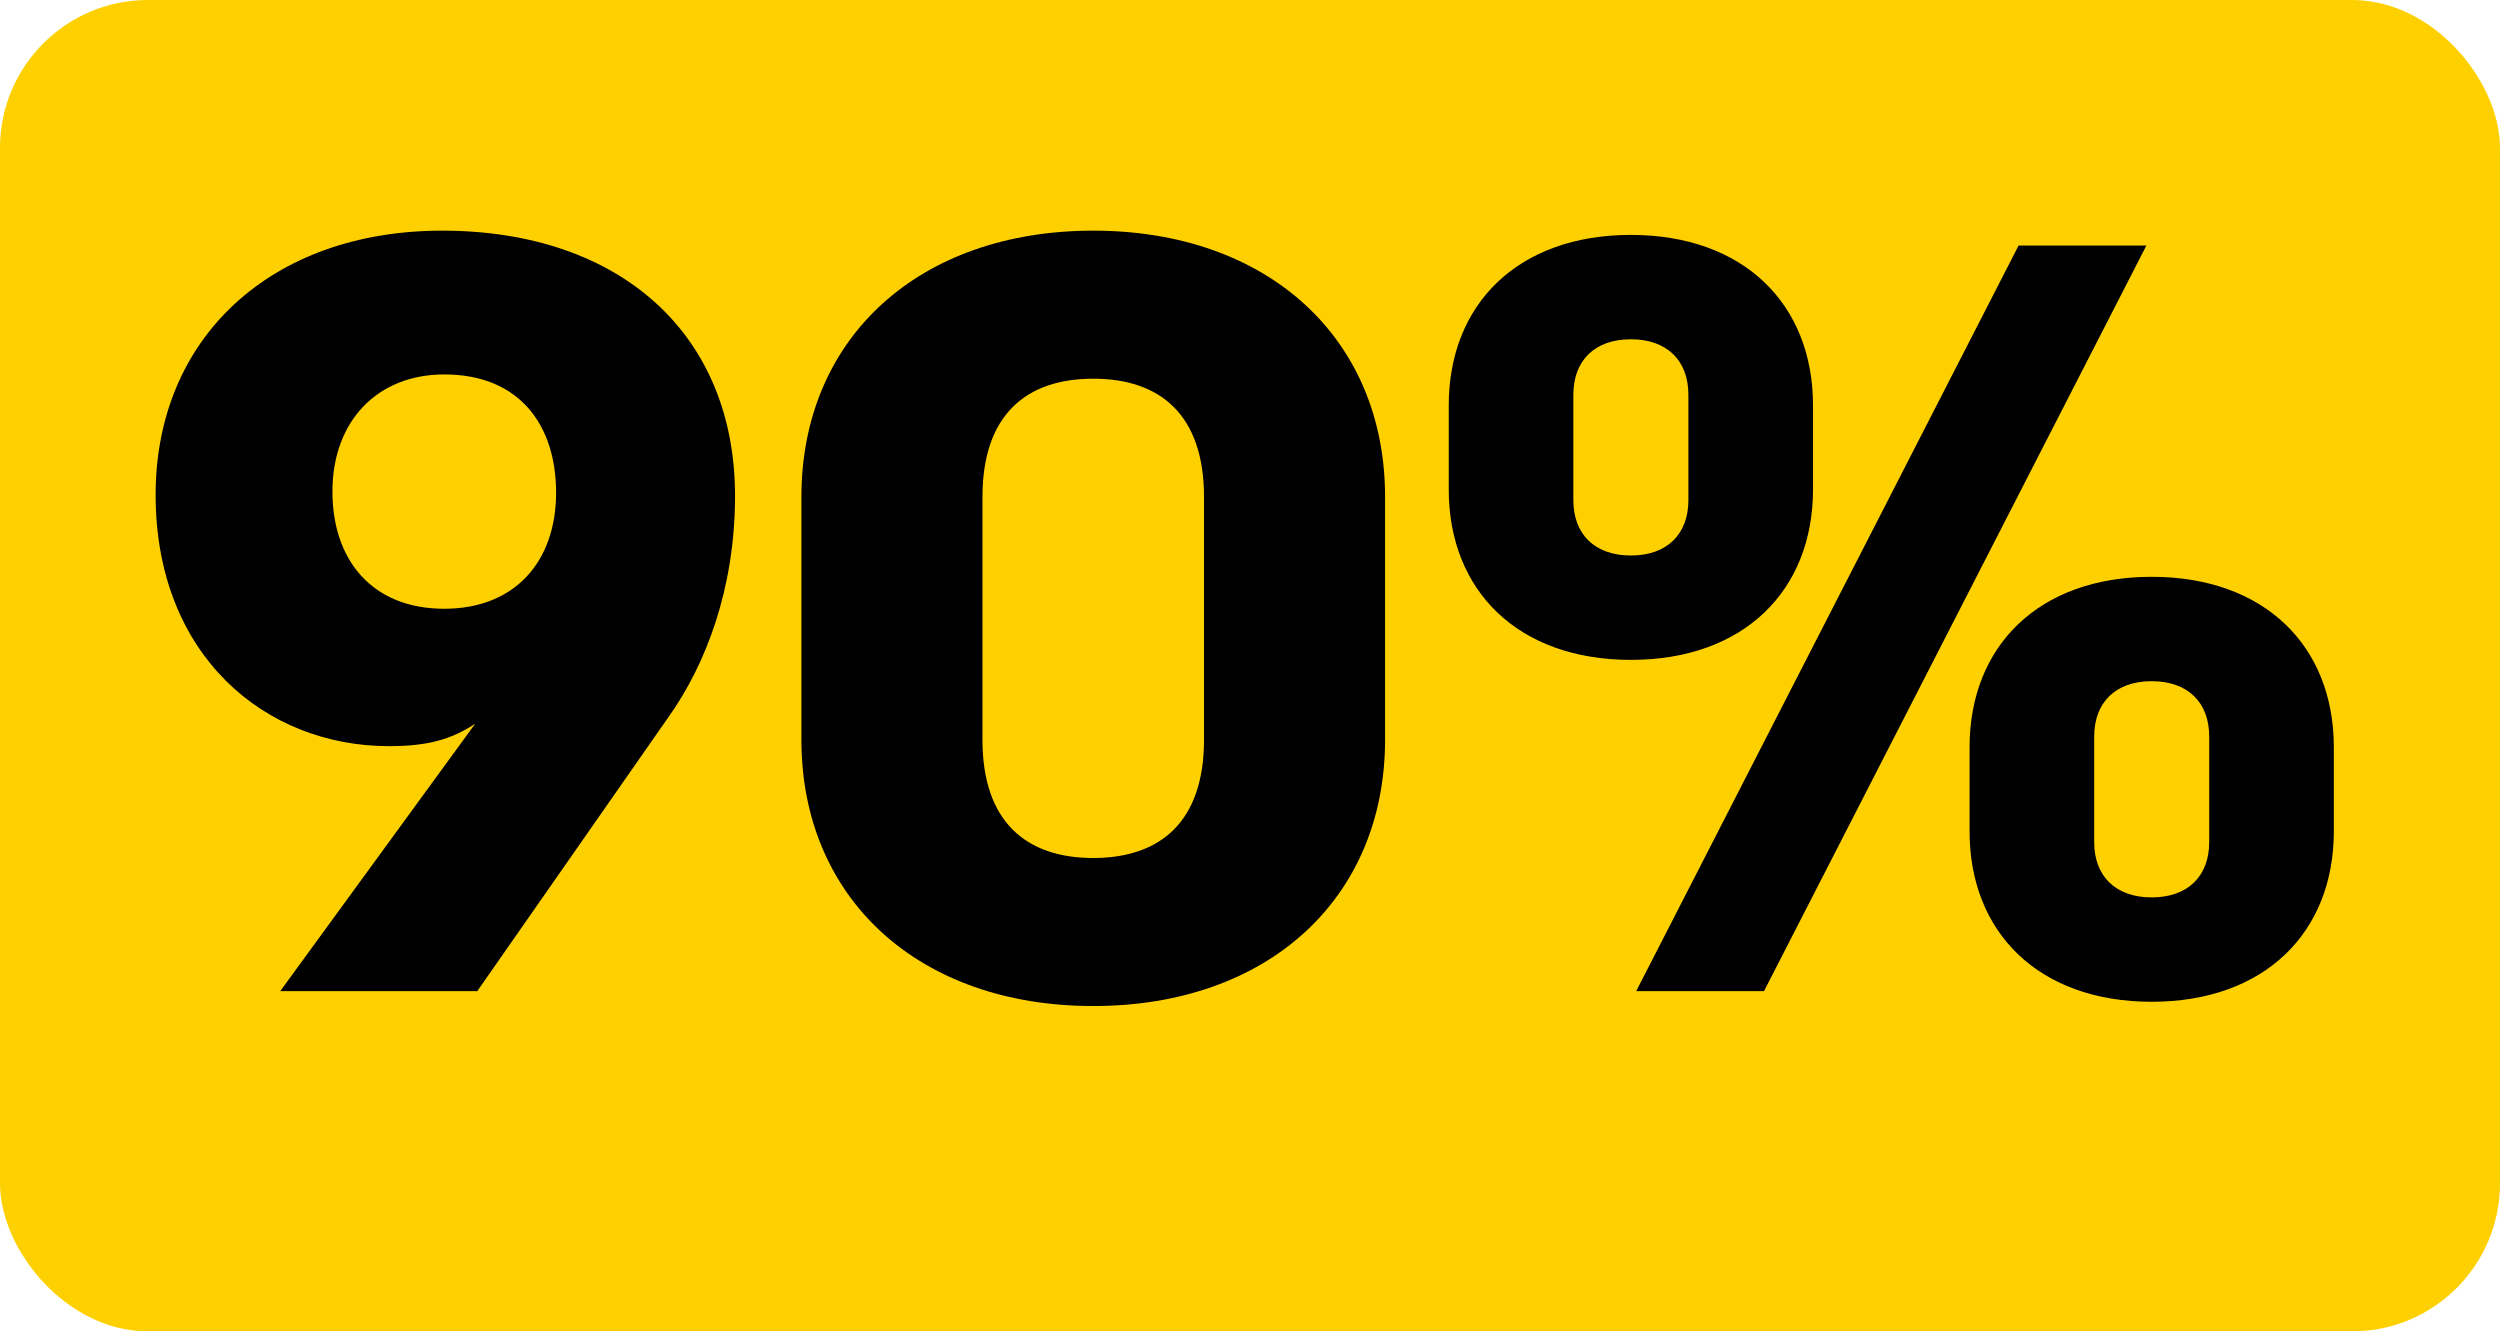
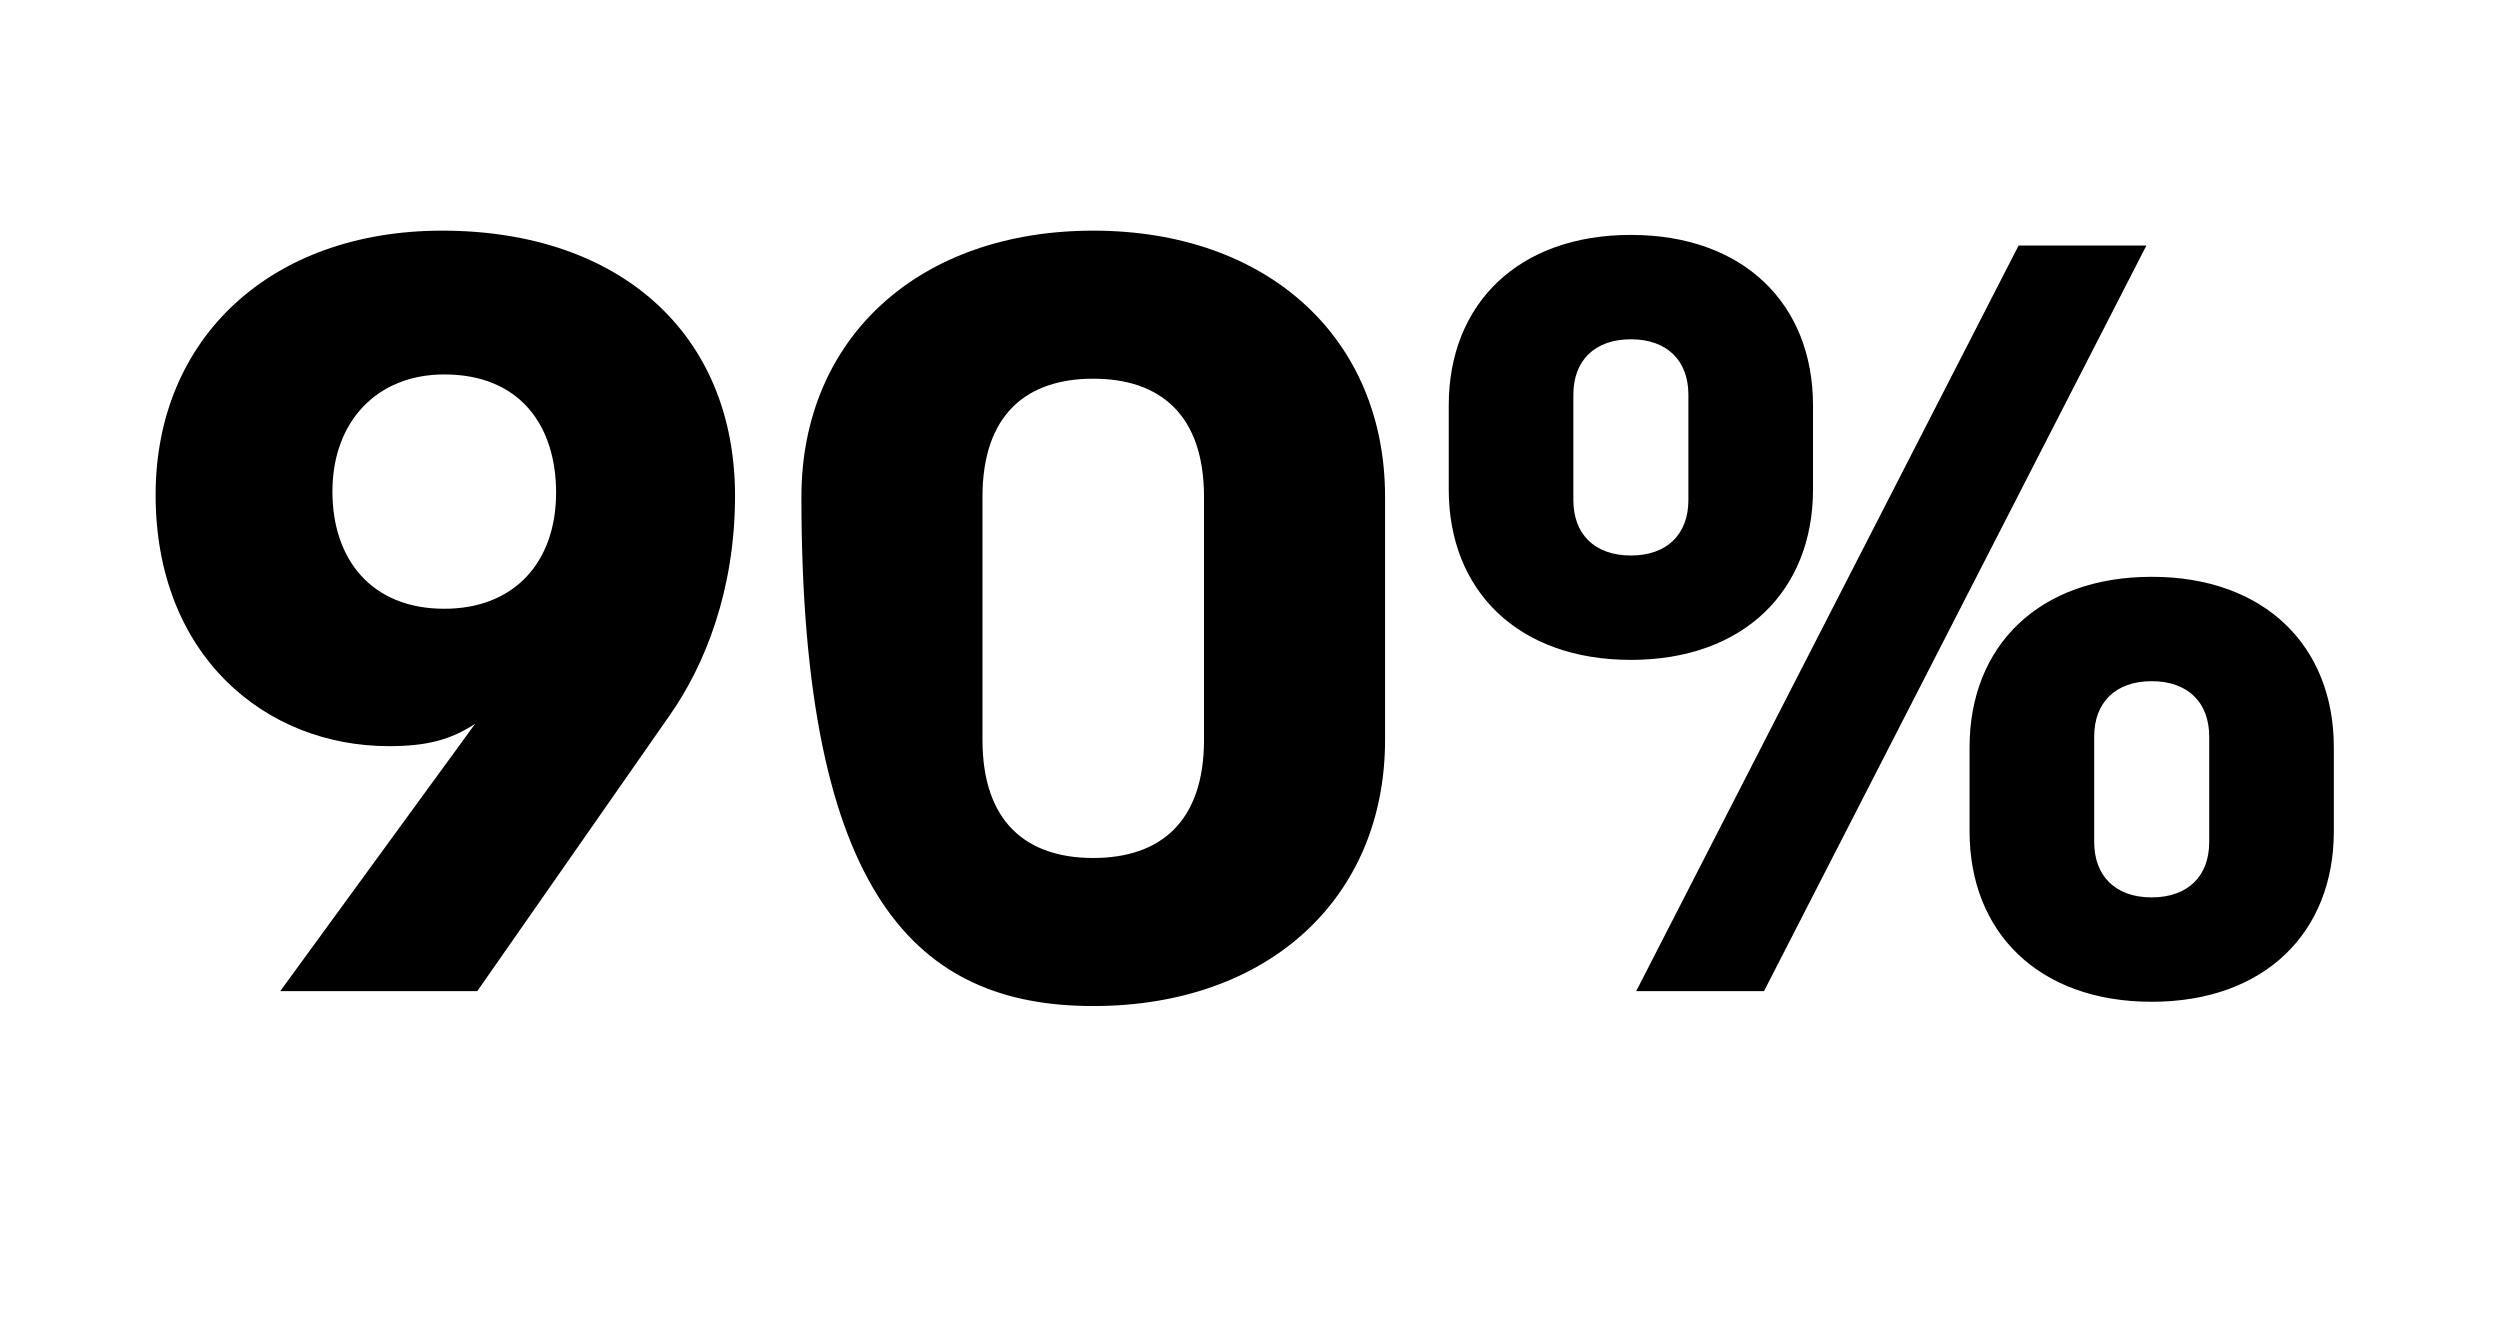
<svg xmlns="http://www.w3.org/2000/svg" width="169" height="90" viewBox="0 0 169 90" fill="none">
-   <rect width="169" height="90" rx="10" fill="#FFD000" />
-   <path d="M32.264 67L45.224 48.424C47.672 44.968 49.688 39.856 49.688 33.52C49.688 22.576 41.912 15.592 29.888 15.592C18.296 15.592 10.52 22.864 10.52 33.448C10.52 44.32 17.936 50.44 26.288 50.44C28.88 50.44 30.464 50.008 32.12 48.928L18.944 67H32.264ZM30.032 41.152C25.136 41.152 22.472 37.84 22.472 33.232C22.472 28.48 25.496 25.312 30.032 25.312C35.144 25.312 37.592 28.768 37.592 33.304C37.592 37.984 34.784 41.152 30.032 41.152ZM73.903 68.008C85.711 68.008 93.631 60.736 93.631 50.008V33.592C93.631 22.864 85.711 15.592 73.903 15.592C62.095 15.592 54.175 22.864 54.175 33.592V50.008C54.175 60.736 62.095 68.008 73.903 68.008ZM81.391 33.592V50.008C81.391 55.552 78.439 58 73.903 58C69.367 58 66.415 55.552 66.415 50.008V33.592C66.415 28.048 69.367 25.6 73.903 25.6C78.439 25.6 81.391 28.048 81.391 33.592ZM110.607 67H119.247L145.095 16.6H136.455L110.607 67ZM122.559 27.4C122.559 20.56 117.879 15.88 110.247 15.88C102.615 15.88 97.935 20.56 97.935 27.4V33.088C97.935 39.928 102.615 44.608 110.247 44.608C117.879 44.608 122.559 39.928 122.559 33.088V27.4ZM114.135 33.808C114.135 36.112 112.695 37.552 110.247 37.552C107.799 37.552 106.359 36.112 106.359 33.808V26.68C106.359 24.376 107.799 22.936 110.247 22.936C112.695 22.936 114.135 24.376 114.135 26.68V33.808ZM157.767 50.512C157.767 43.672 153.087 38.992 145.455 38.992C137.823 38.992 133.143 43.672 133.143 50.512V56.2C133.143 63.04 137.823 67.72 145.455 67.72C153.087 67.72 157.767 63.04 157.767 56.2V50.512ZM149.343 56.92C149.343 59.224 147.903 60.664 145.455 60.664C143.007 60.664 141.567 59.224 141.567 56.92V49.792C141.567 47.488 143.007 46.048 145.455 46.048C147.903 46.048 149.343 47.488 149.343 49.792V56.92Z" fill="black" />
+   <path d="M32.264 67L45.224 48.424C47.672 44.968 49.688 39.856 49.688 33.52C49.688 22.576 41.912 15.592 29.888 15.592C18.296 15.592 10.52 22.864 10.52 33.448C10.52 44.32 17.936 50.44 26.288 50.44C28.88 50.44 30.464 50.008 32.12 48.928L18.944 67H32.264ZM30.032 41.152C25.136 41.152 22.472 37.84 22.472 33.232C22.472 28.48 25.496 25.312 30.032 25.312C35.144 25.312 37.592 28.768 37.592 33.304C37.592 37.984 34.784 41.152 30.032 41.152ZM73.903 68.008C85.711 68.008 93.631 60.736 93.631 50.008V33.592C93.631 22.864 85.711 15.592 73.903 15.592C62.095 15.592 54.175 22.864 54.175 33.592C54.175 60.736 62.095 68.008 73.903 68.008ZM81.391 33.592V50.008C81.391 55.552 78.439 58 73.903 58C69.367 58 66.415 55.552 66.415 50.008V33.592C66.415 28.048 69.367 25.6 73.903 25.6C78.439 25.6 81.391 28.048 81.391 33.592ZM110.607 67H119.247L145.095 16.6H136.455L110.607 67ZM122.559 27.4C122.559 20.56 117.879 15.88 110.247 15.88C102.615 15.88 97.935 20.56 97.935 27.4V33.088C97.935 39.928 102.615 44.608 110.247 44.608C117.879 44.608 122.559 39.928 122.559 33.088V27.4ZM114.135 33.808C114.135 36.112 112.695 37.552 110.247 37.552C107.799 37.552 106.359 36.112 106.359 33.808V26.68C106.359 24.376 107.799 22.936 110.247 22.936C112.695 22.936 114.135 24.376 114.135 26.68V33.808ZM157.767 50.512C157.767 43.672 153.087 38.992 145.455 38.992C137.823 38.992 133.143 43.672 133.143 50.512V56.2C133.143 63.04 137.823 67.72 145.455 67.72C153.087 67.72 157.767 63.04 157.767 56.2V50.512ZM149.343 56.92C149.343 59.224 147.903 60.664 145.455 60.664C143.007 60.664 141.567 59.224 141.567 56.92V49.792C141.567 47.488 143.007 46.048 145.455 46.048C147.903 46.048 149.343 47.488 149.343 49.792V56.92Z" fill="black" />
</svg>